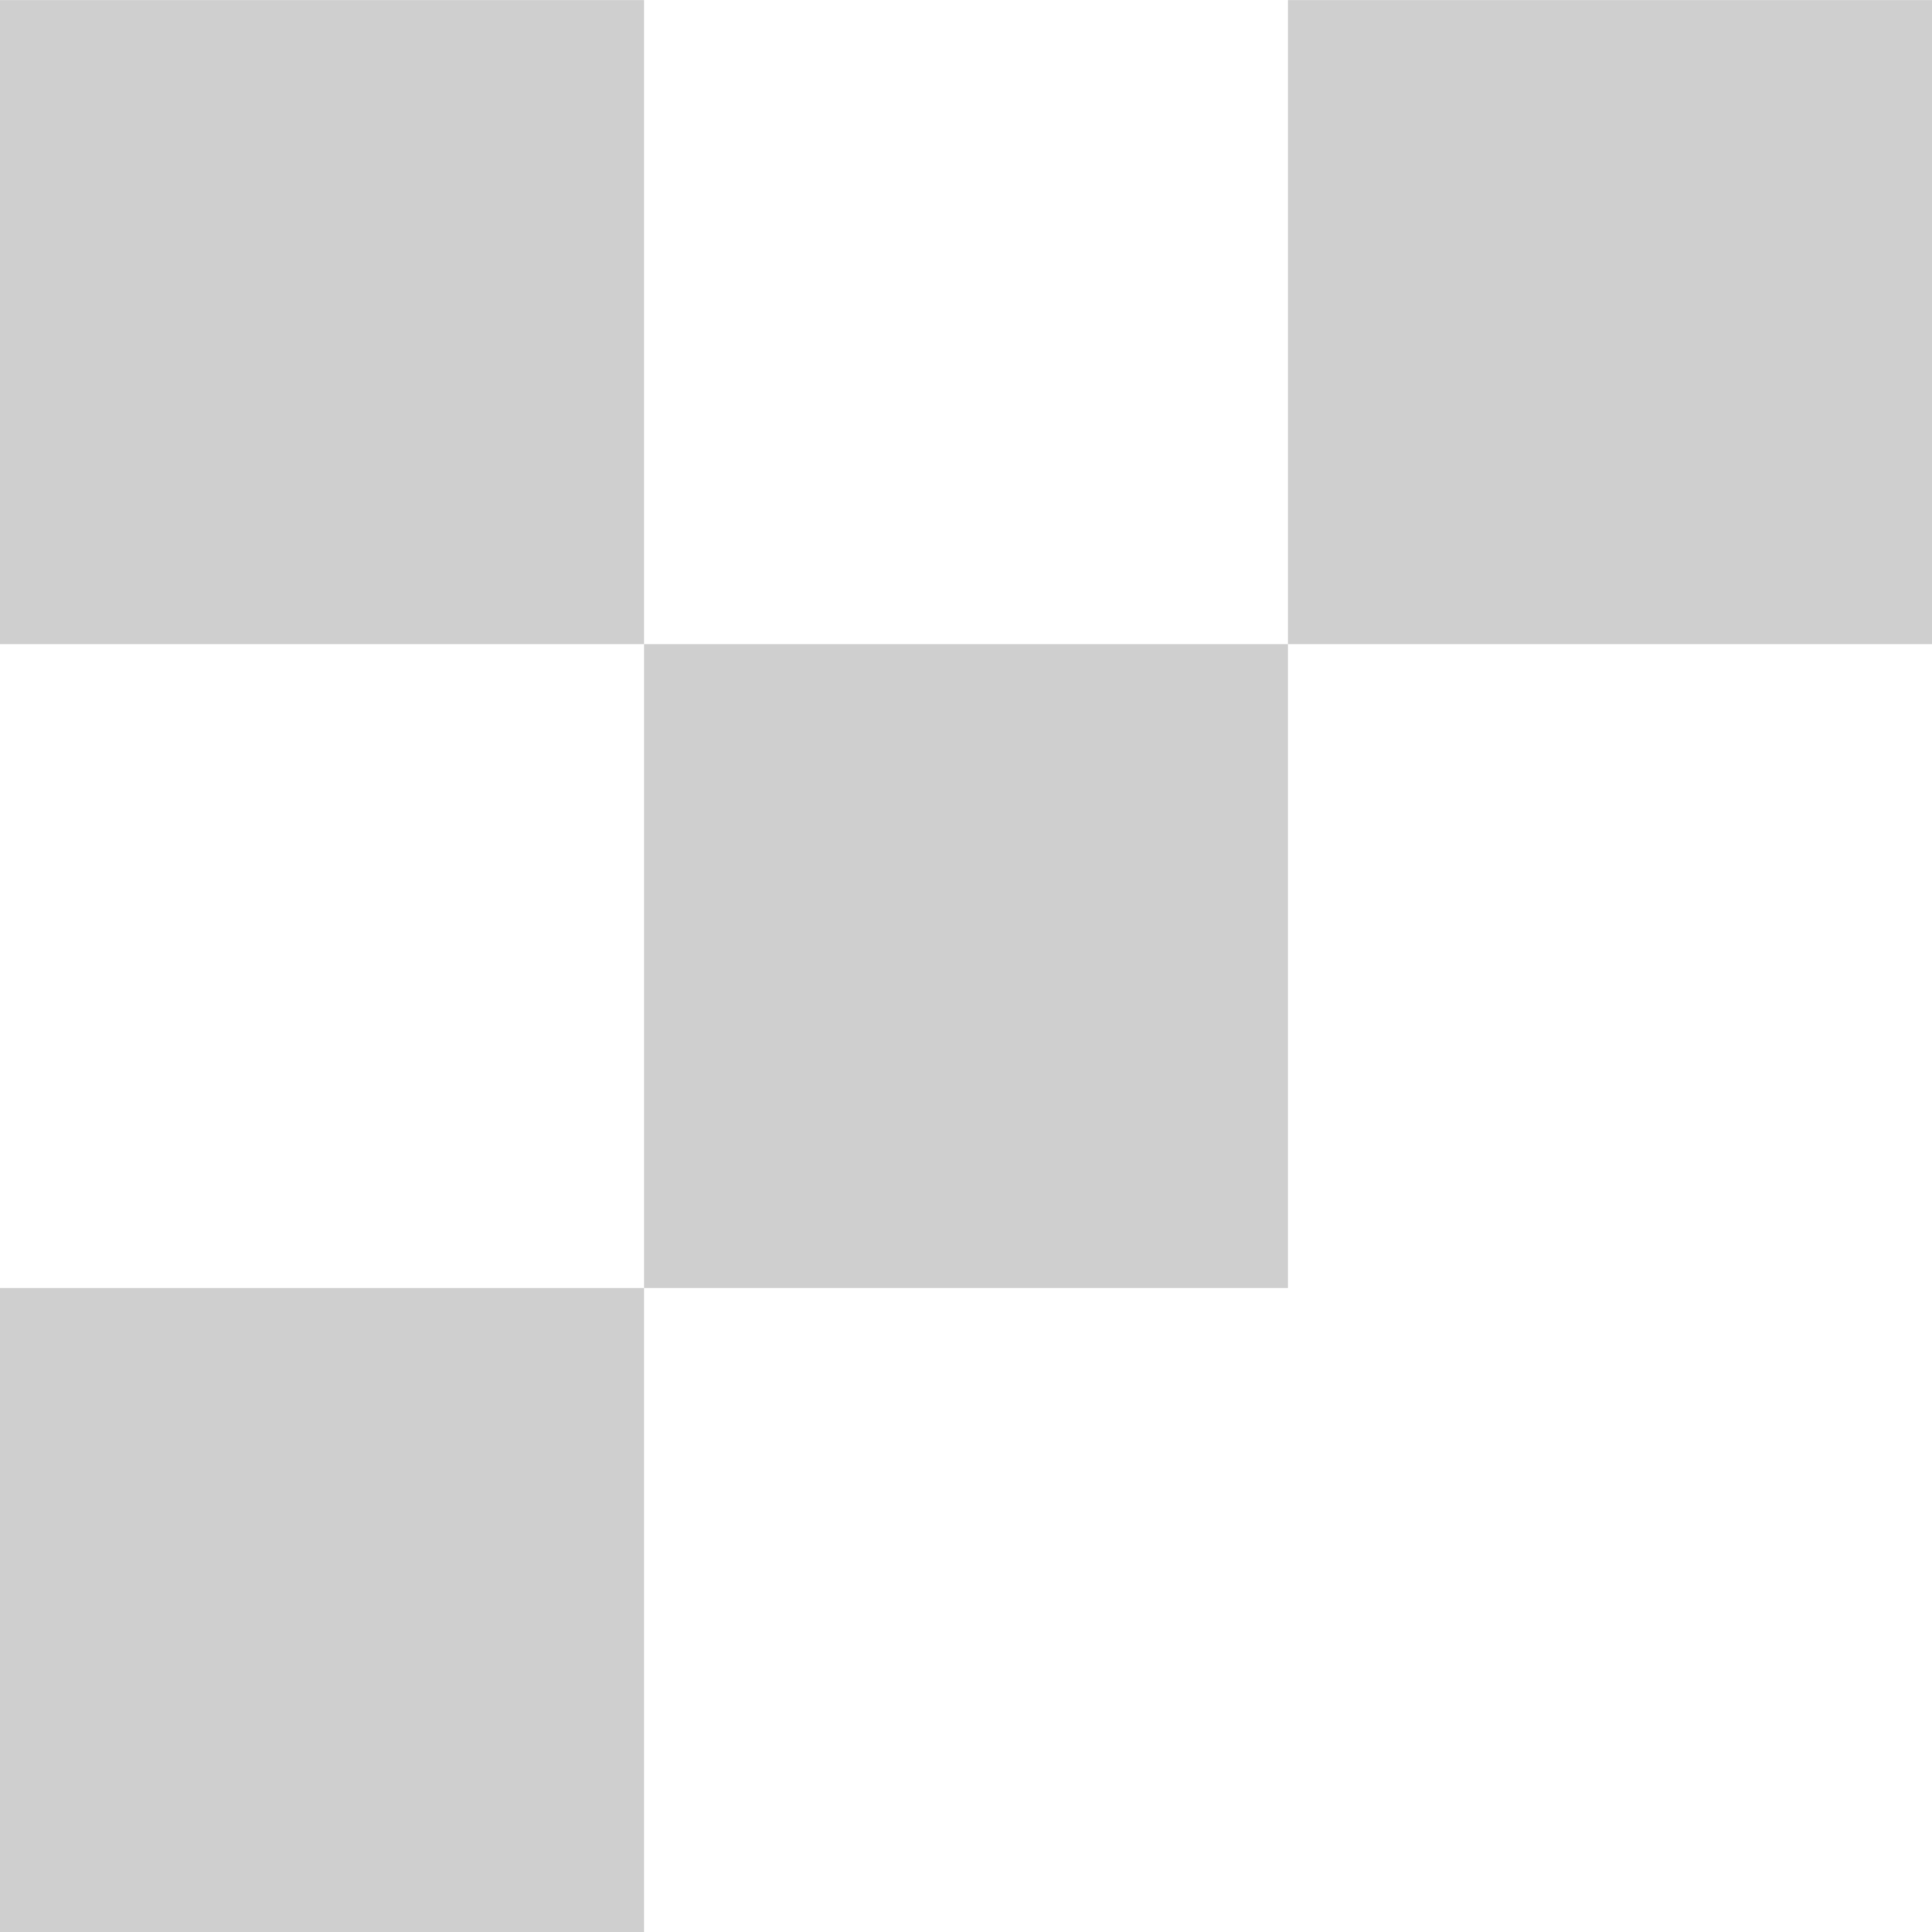
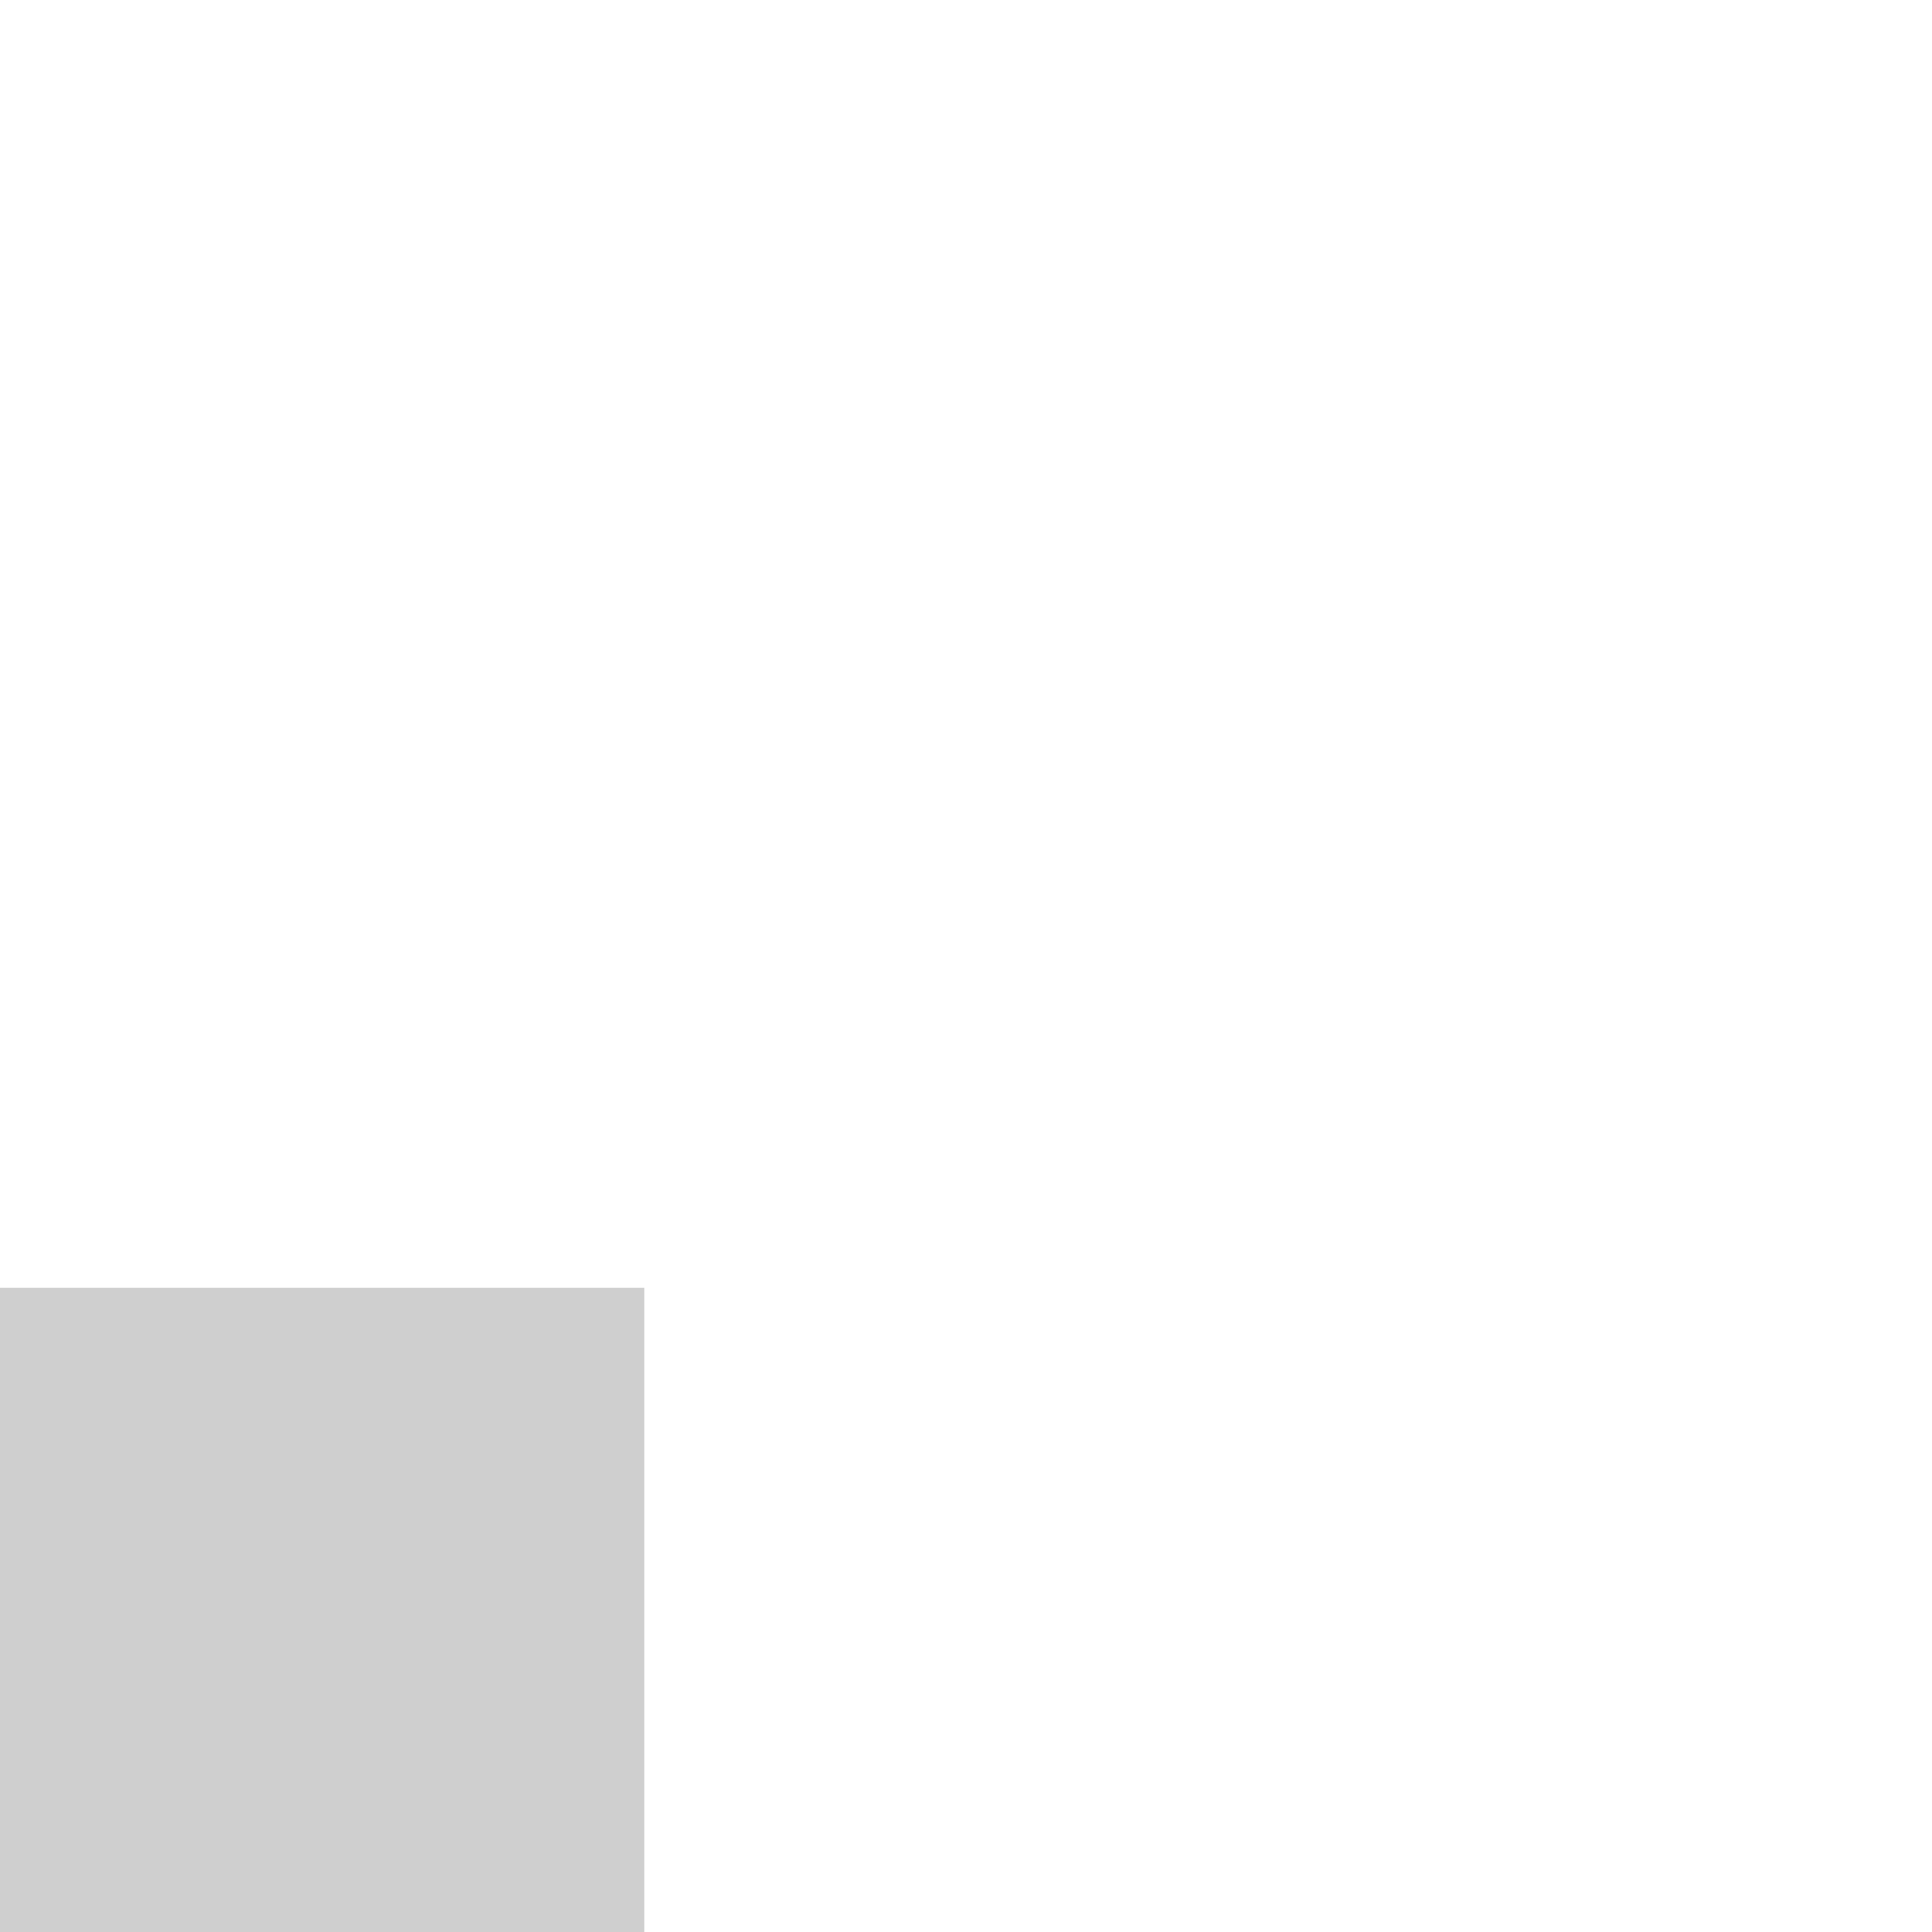
<svg xmlns="http://www.w3.org/2000/svg" width="24" height="24" viewBox="0 0 24 24" fill="none">
-   <rect y="0.001" width="8" height="8" fill="#111111" fill-opacity="0.2" />
-   <rect x="8" y="8.001" width="8" height="8" fill="#111111" fill-opacity="0.2" />
  <rect y="16.001" width="8" height="8" fill="#111111" fill-opacity="0.2" />
-   <rect x="16" y="0.001" width="8" height="8" fill="#111111" fill-opacity="0.2" />
</svg>